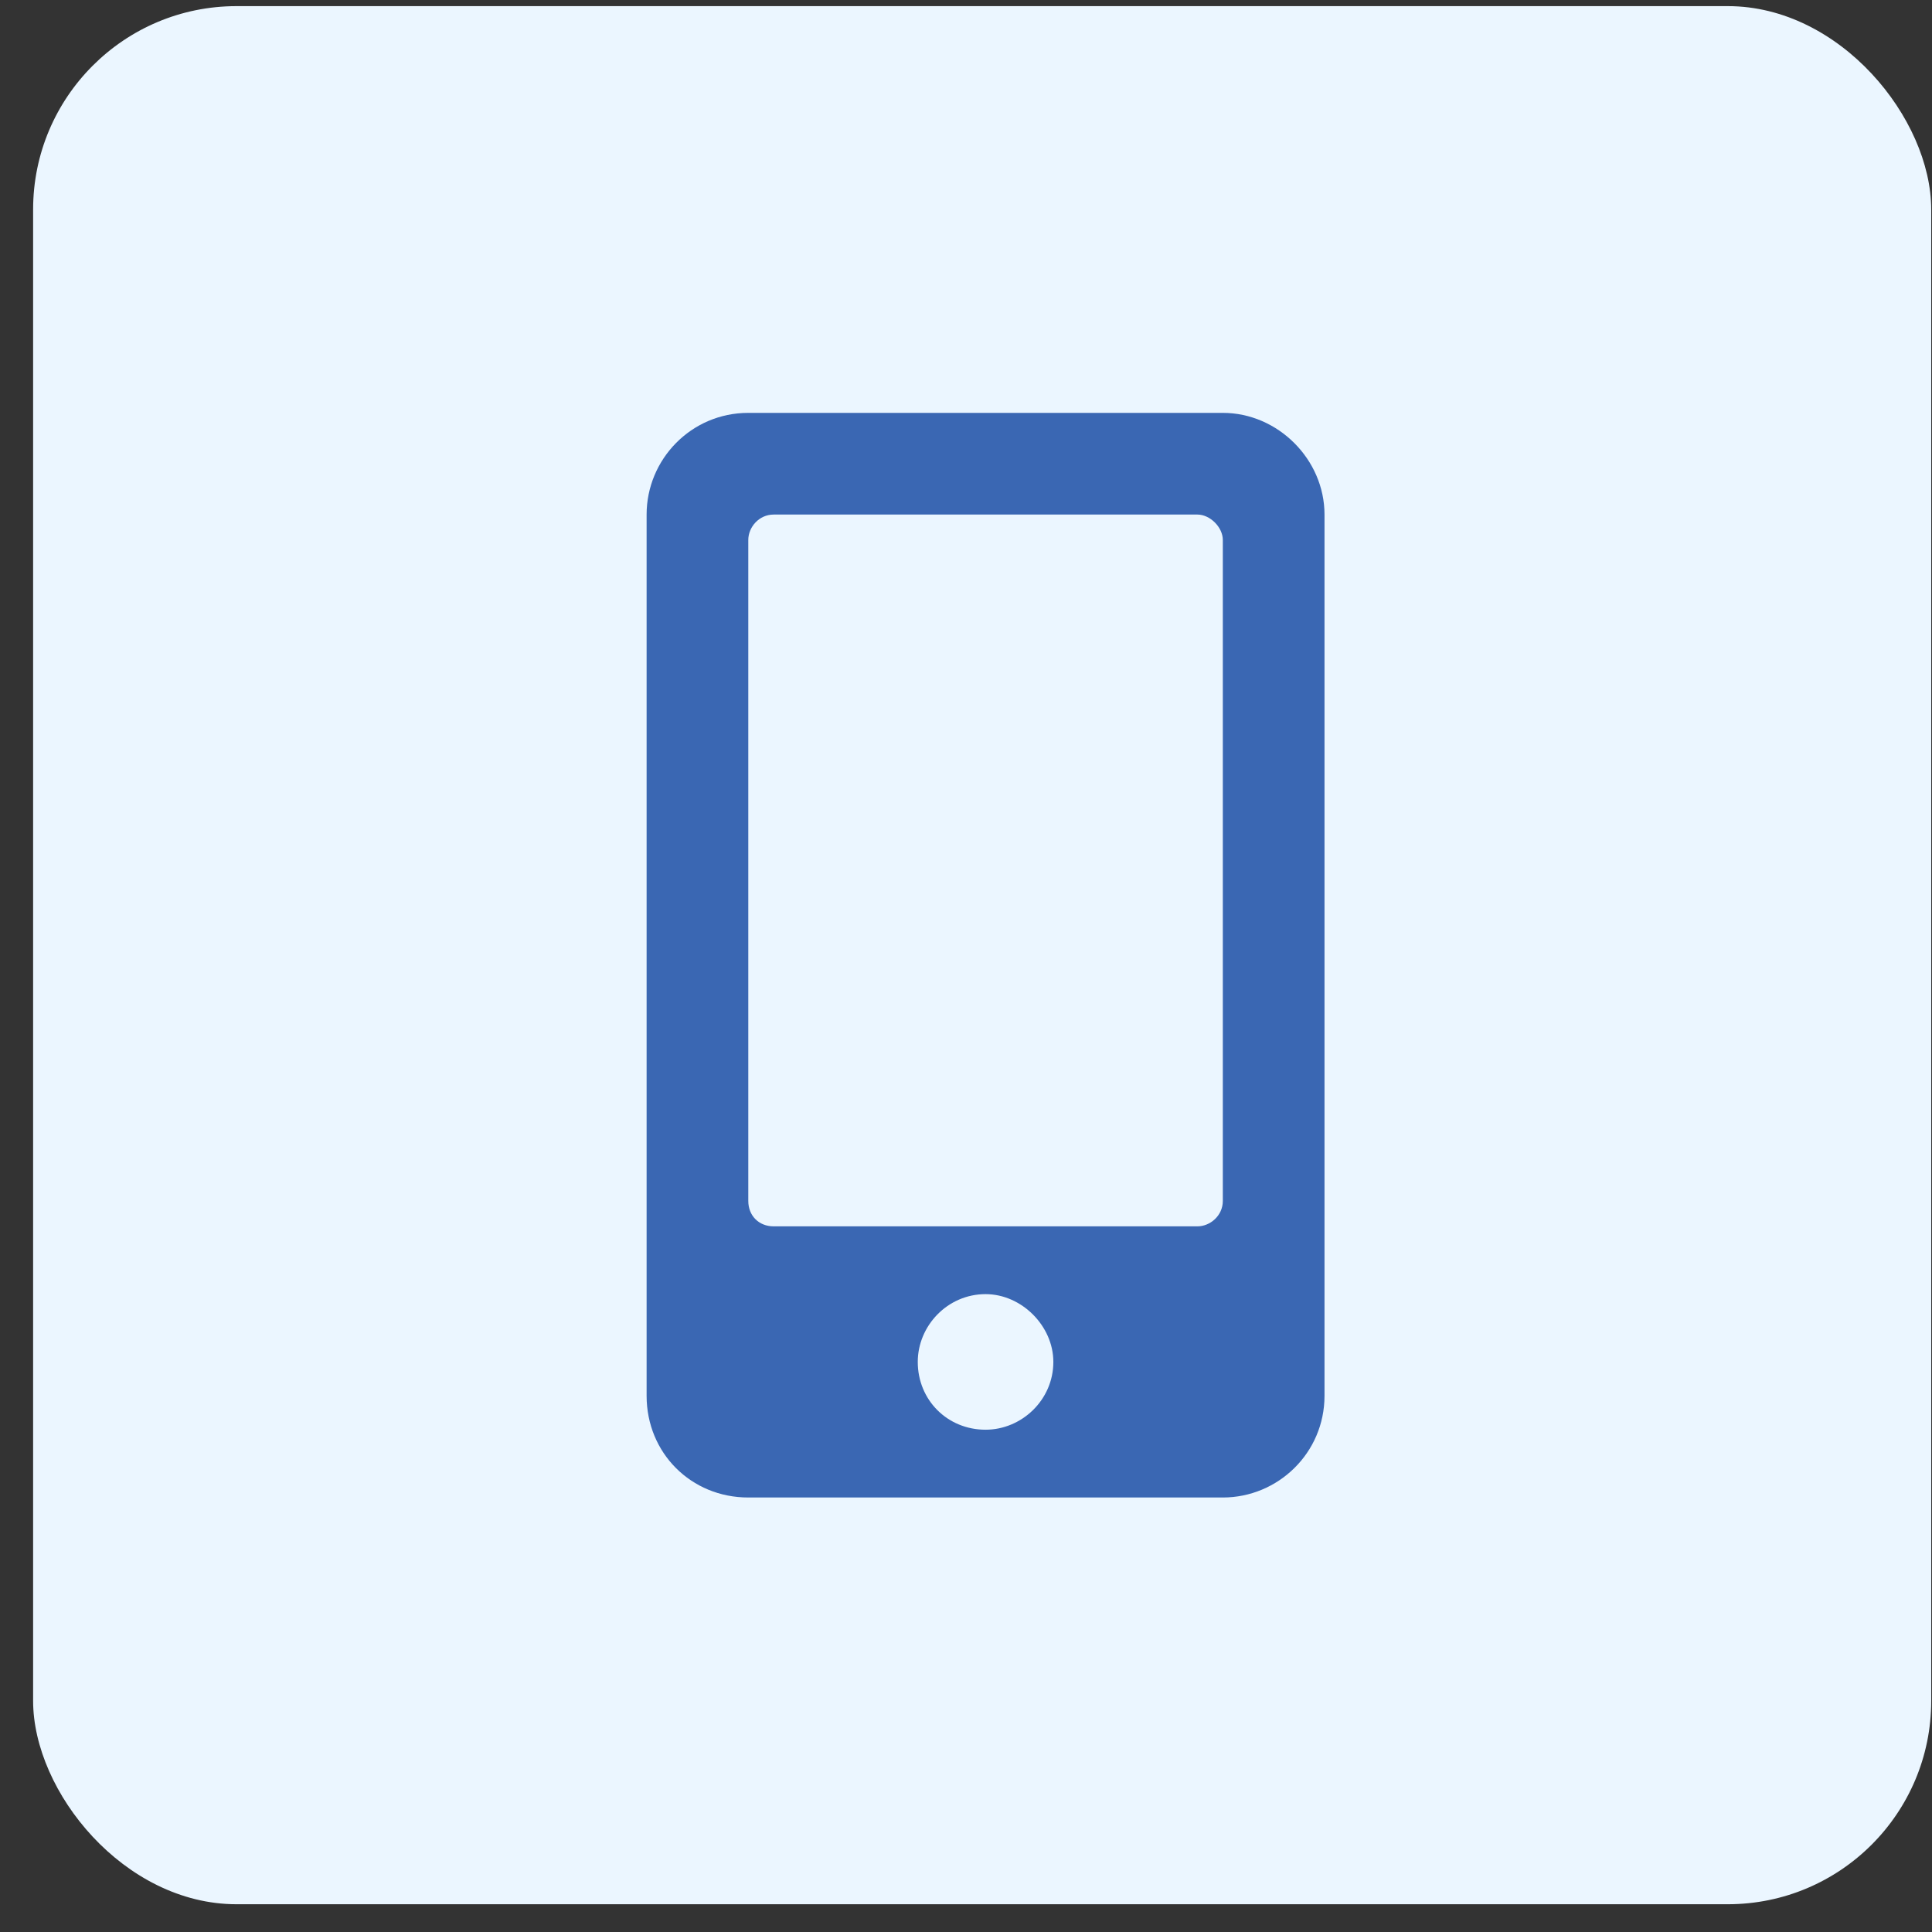
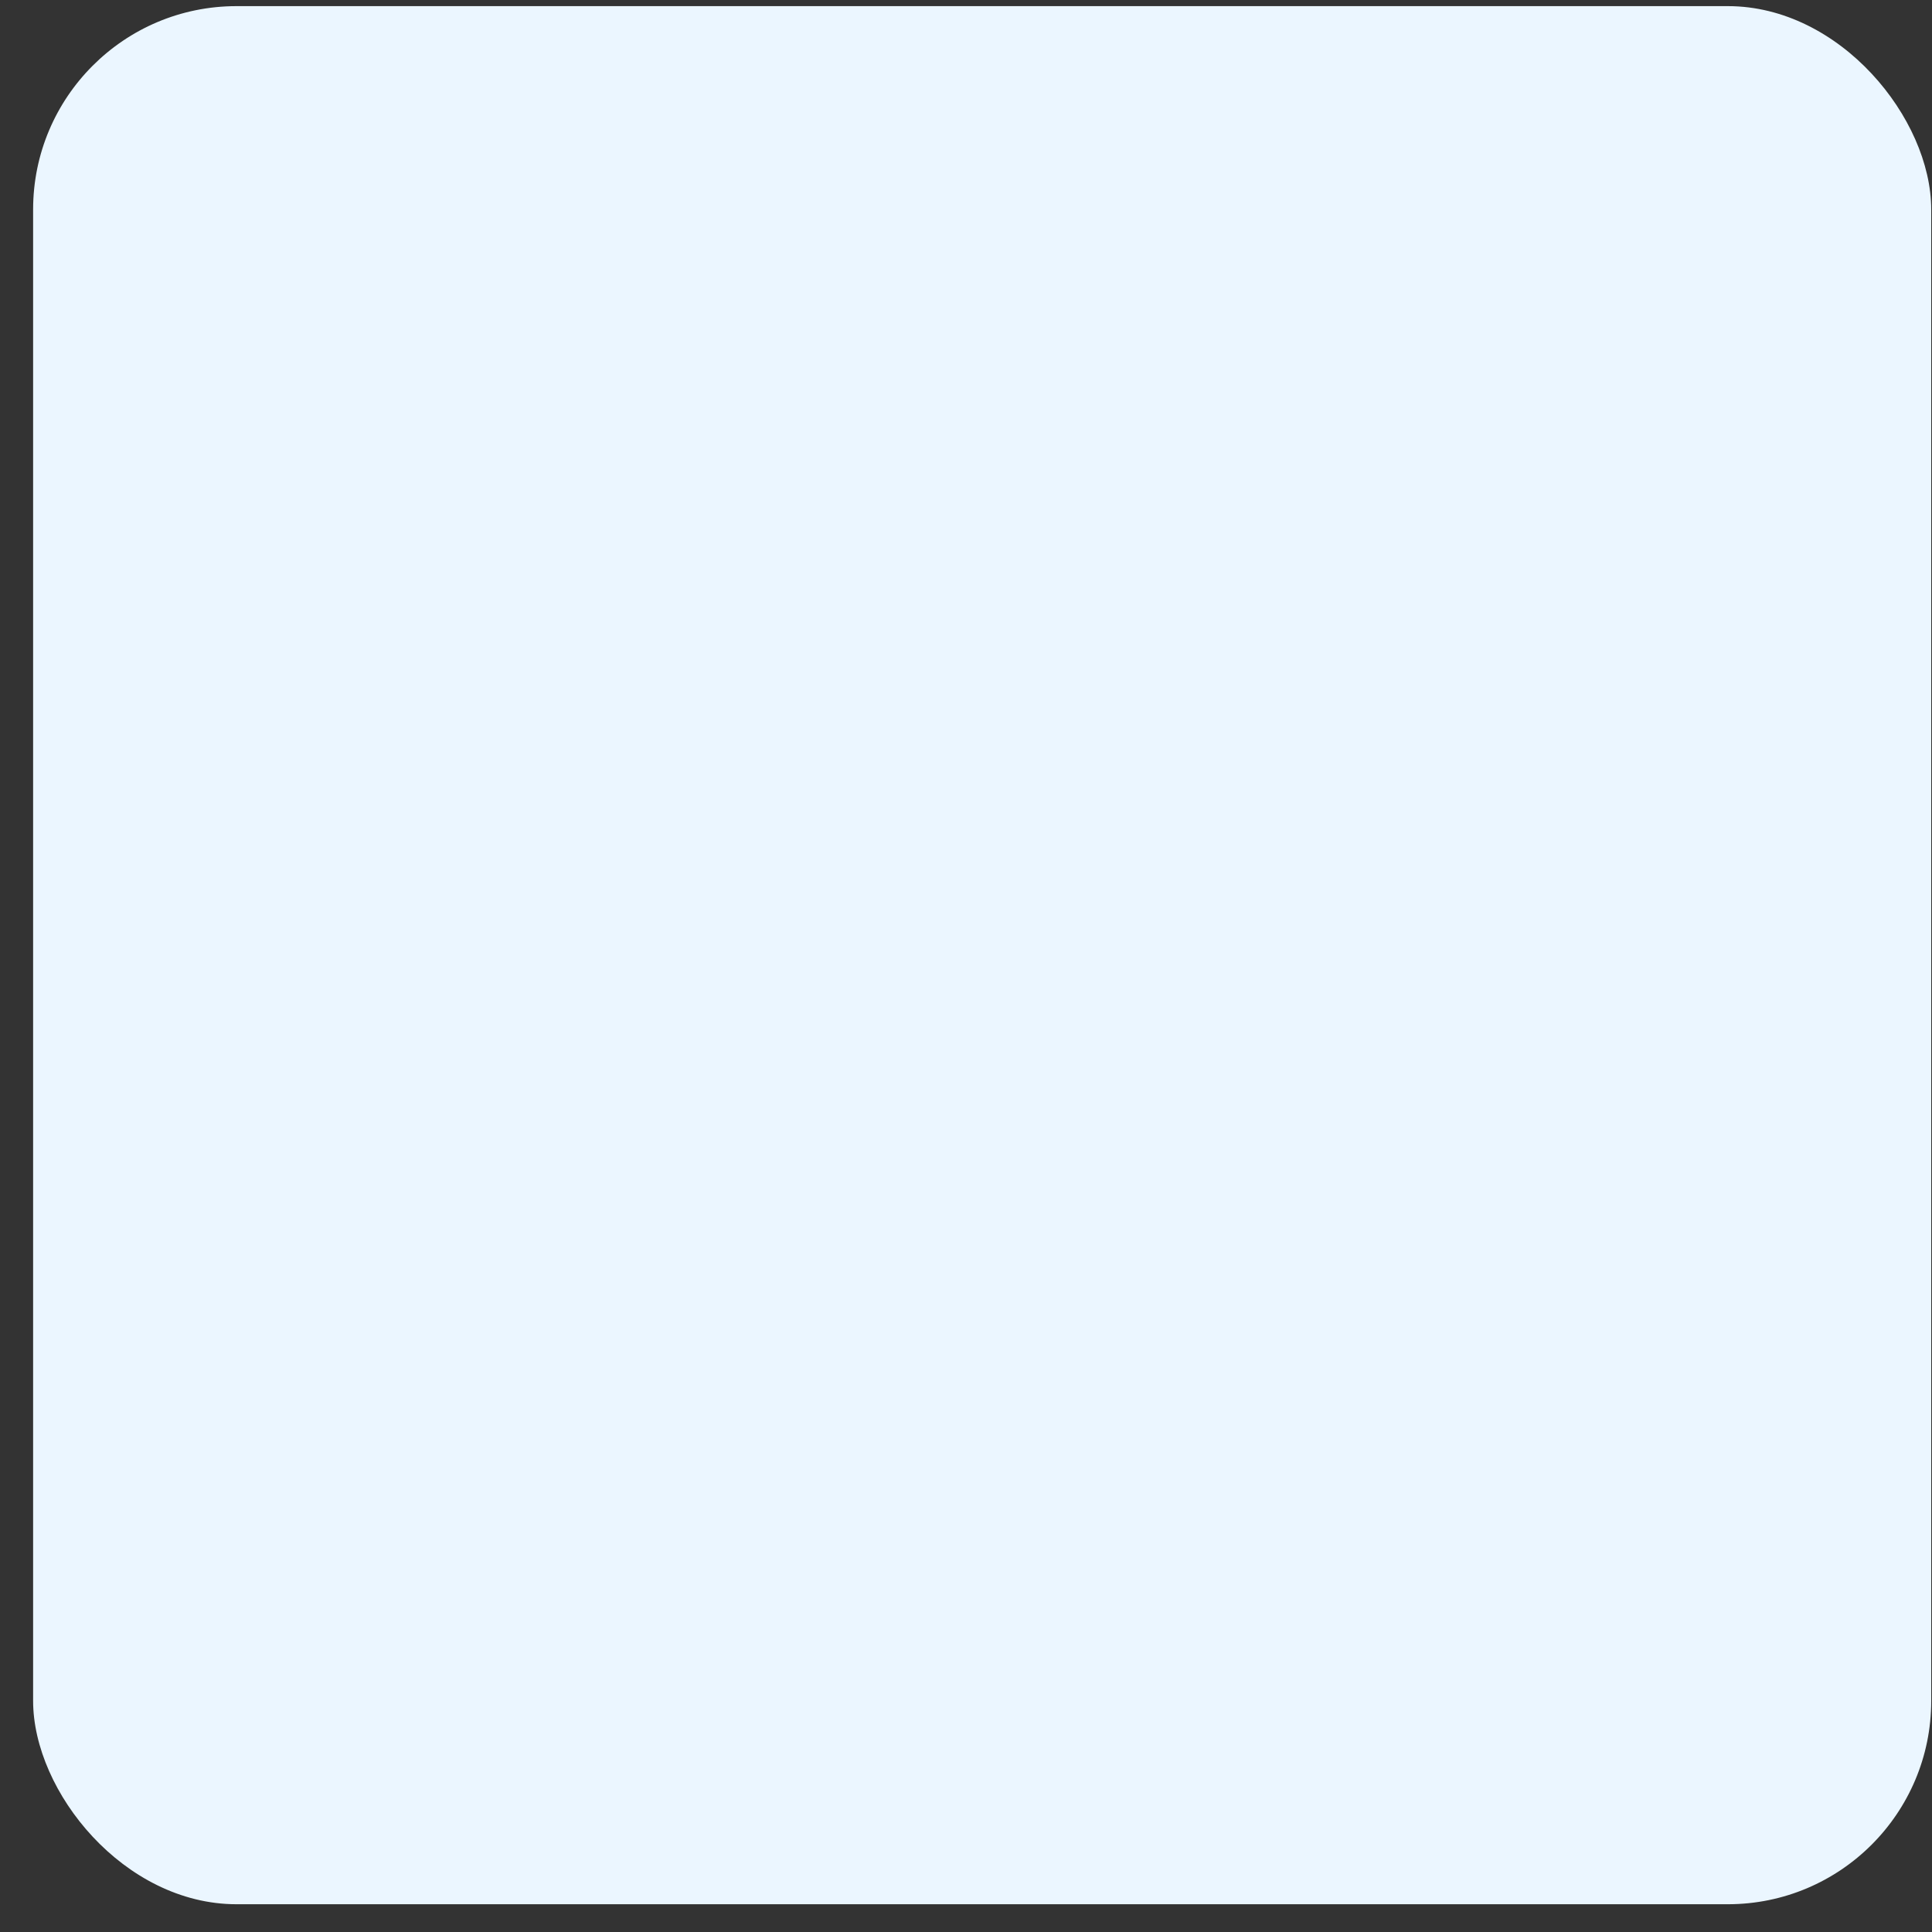
<svg xmlns="http://www.w3.org/2000/svg" width="57" height="57" viewBox="0 0 57 57" fill="none">
  <rect x="0" y="0" width="57" height="57" fill="#333333" stroke="none" />
  <rect x="0.977" y="0.181" width="56" height="56" rx="6" fill="#EBF6FF" />
-   <path d="M36.077 12.181C37.702 12.181 39.077 13.556 39.077 15.181V41.181C39.077 42.868 37.702 44.181 36.077 44.181H22.077C20.389 44.181 19.077 42.868 19.077 41.181V15.181C19.077 13.556 20.389 12.181 22.077 12.181H36.077ZM29.077 42.181C30.139 42.181 31.077 41.306 31.077 40.181C31.077 39.118 30.139 38.181 29.077 38.181C27.952 38.181 27.077 39.118 27.077 40.181C27.077 41.306 27.952 42.181 29.077 42.181ZM36.077 35.431V15.931C36.077 15.556 35.702 15.181 35.327 15.181H22.827C22.389 15.181 22.077 15.556 22.077 15.931V35.431C22.077 35.868 22.389 36.181 22.827 36.181H35.327C35.702 36.181 36.077 35.868 36.077 35.431Z" fill="#3A67B3" />
</svg>